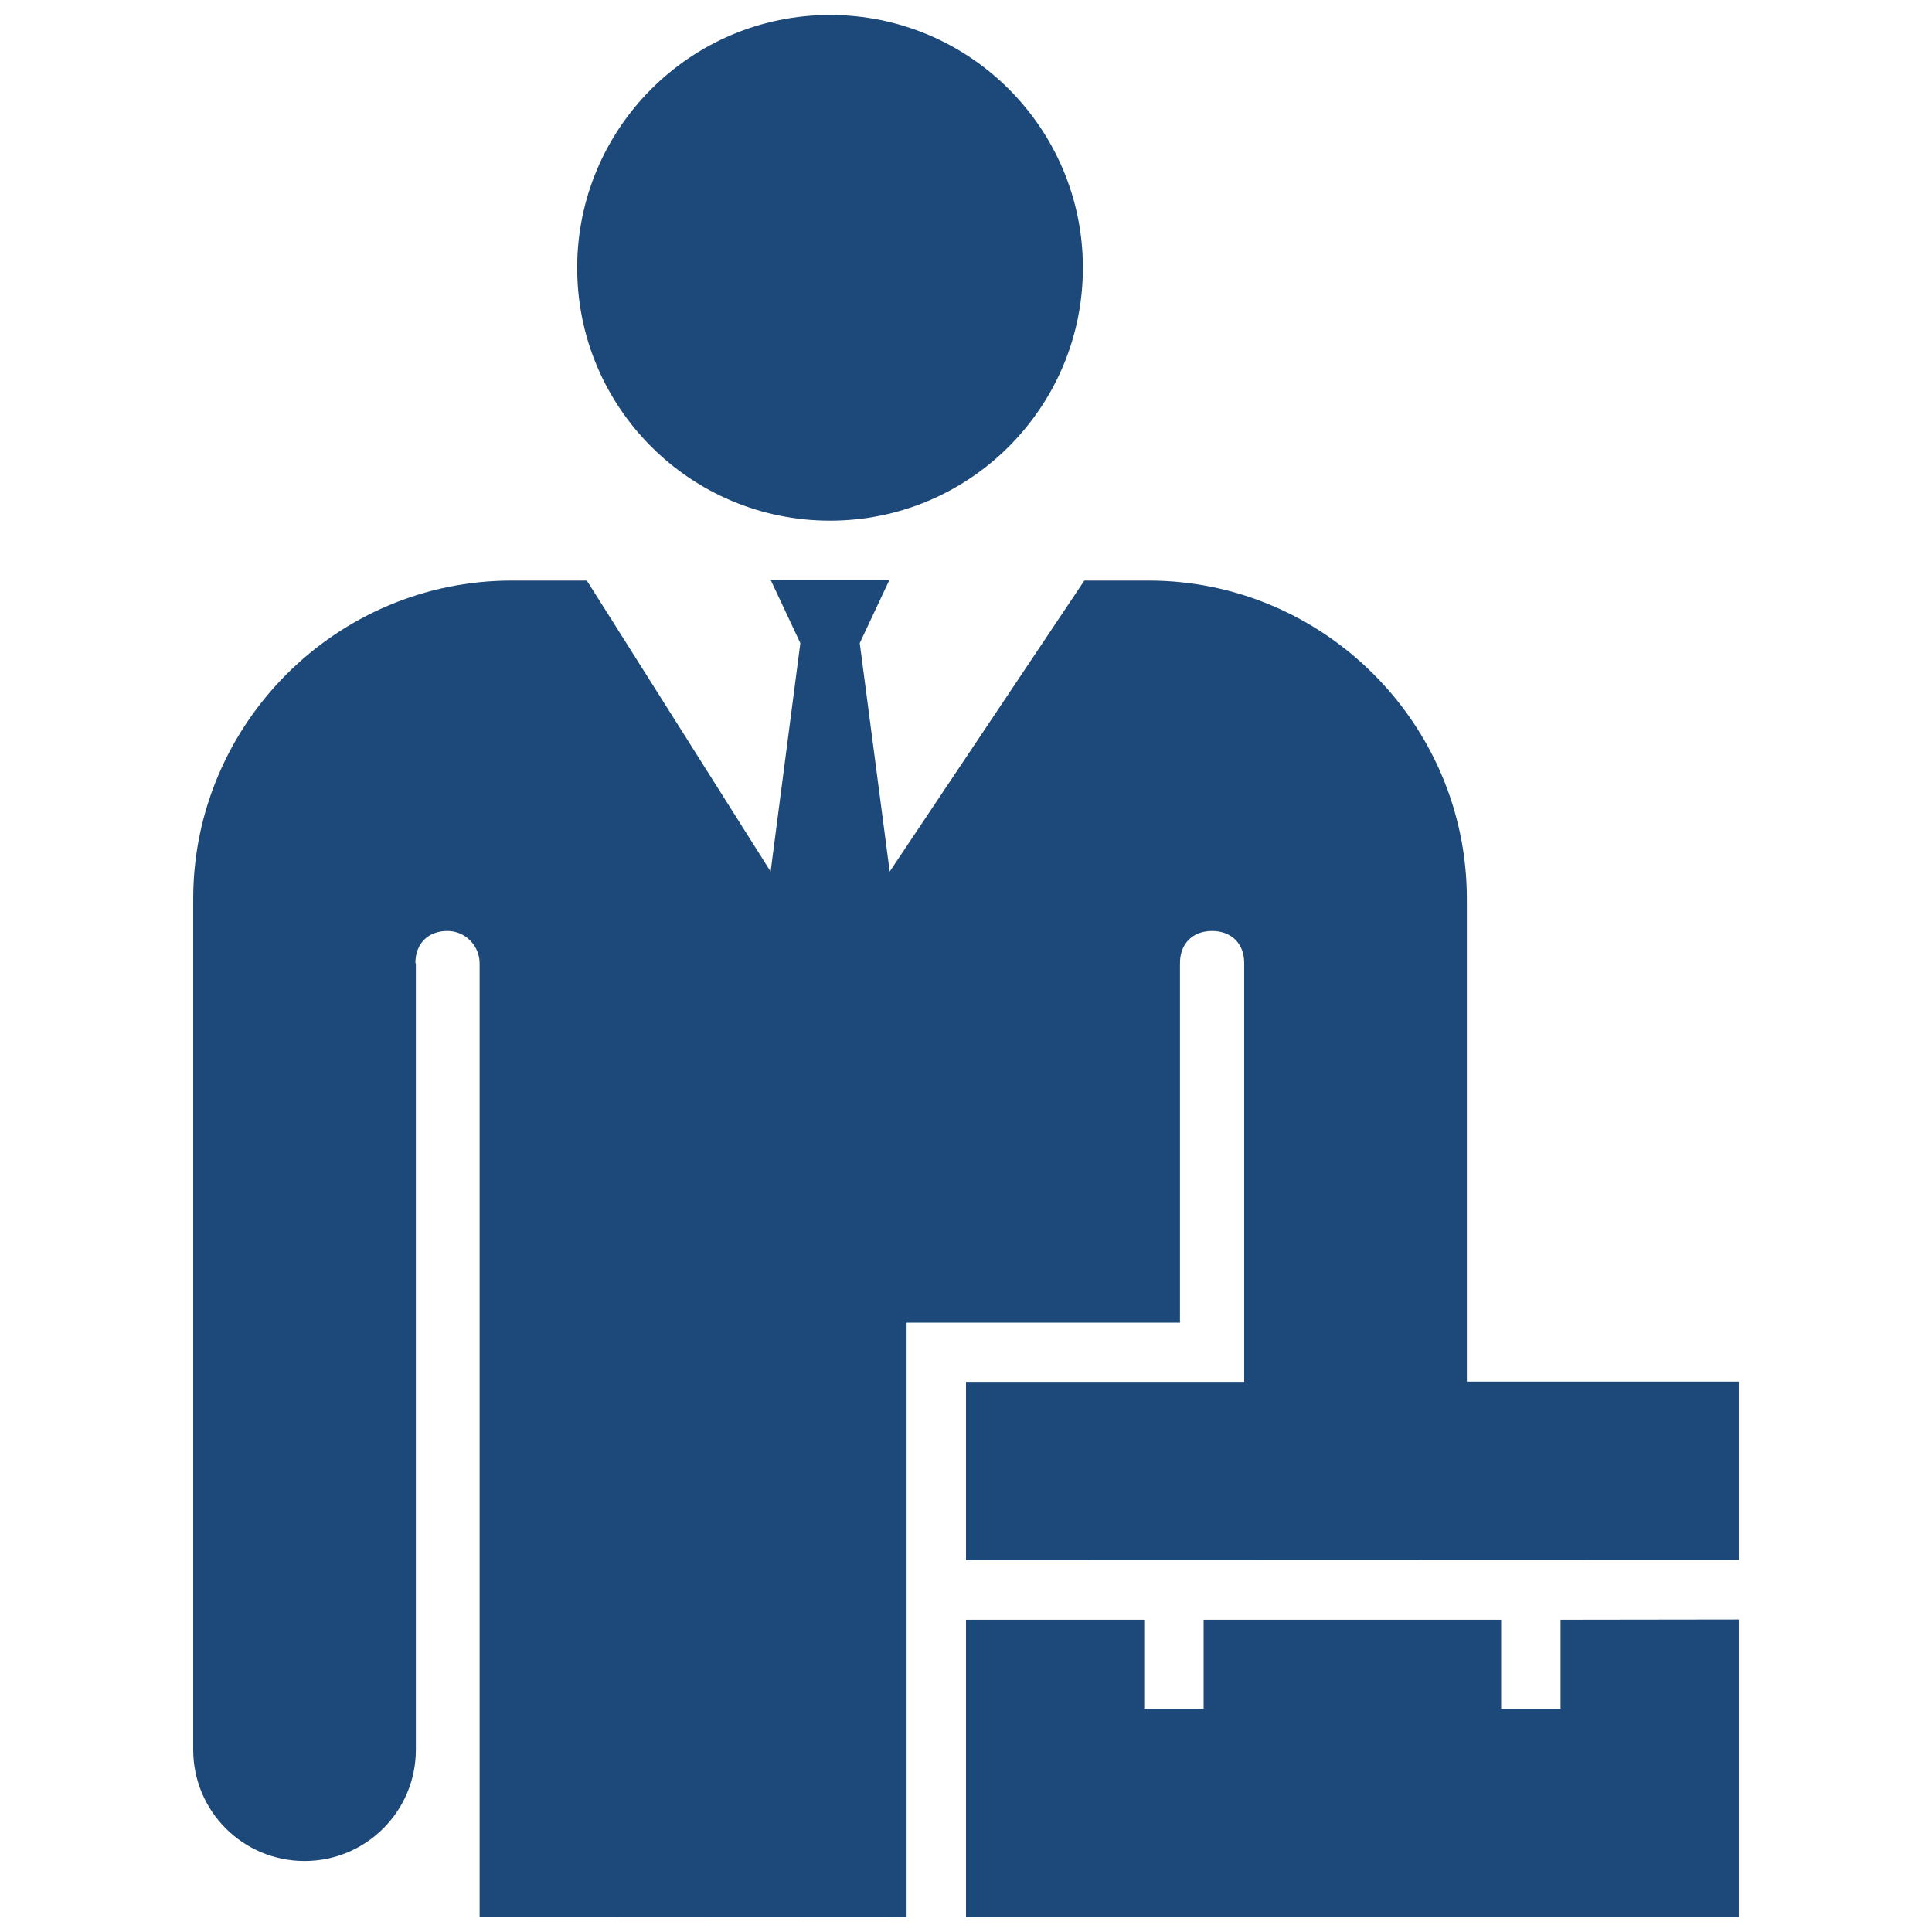
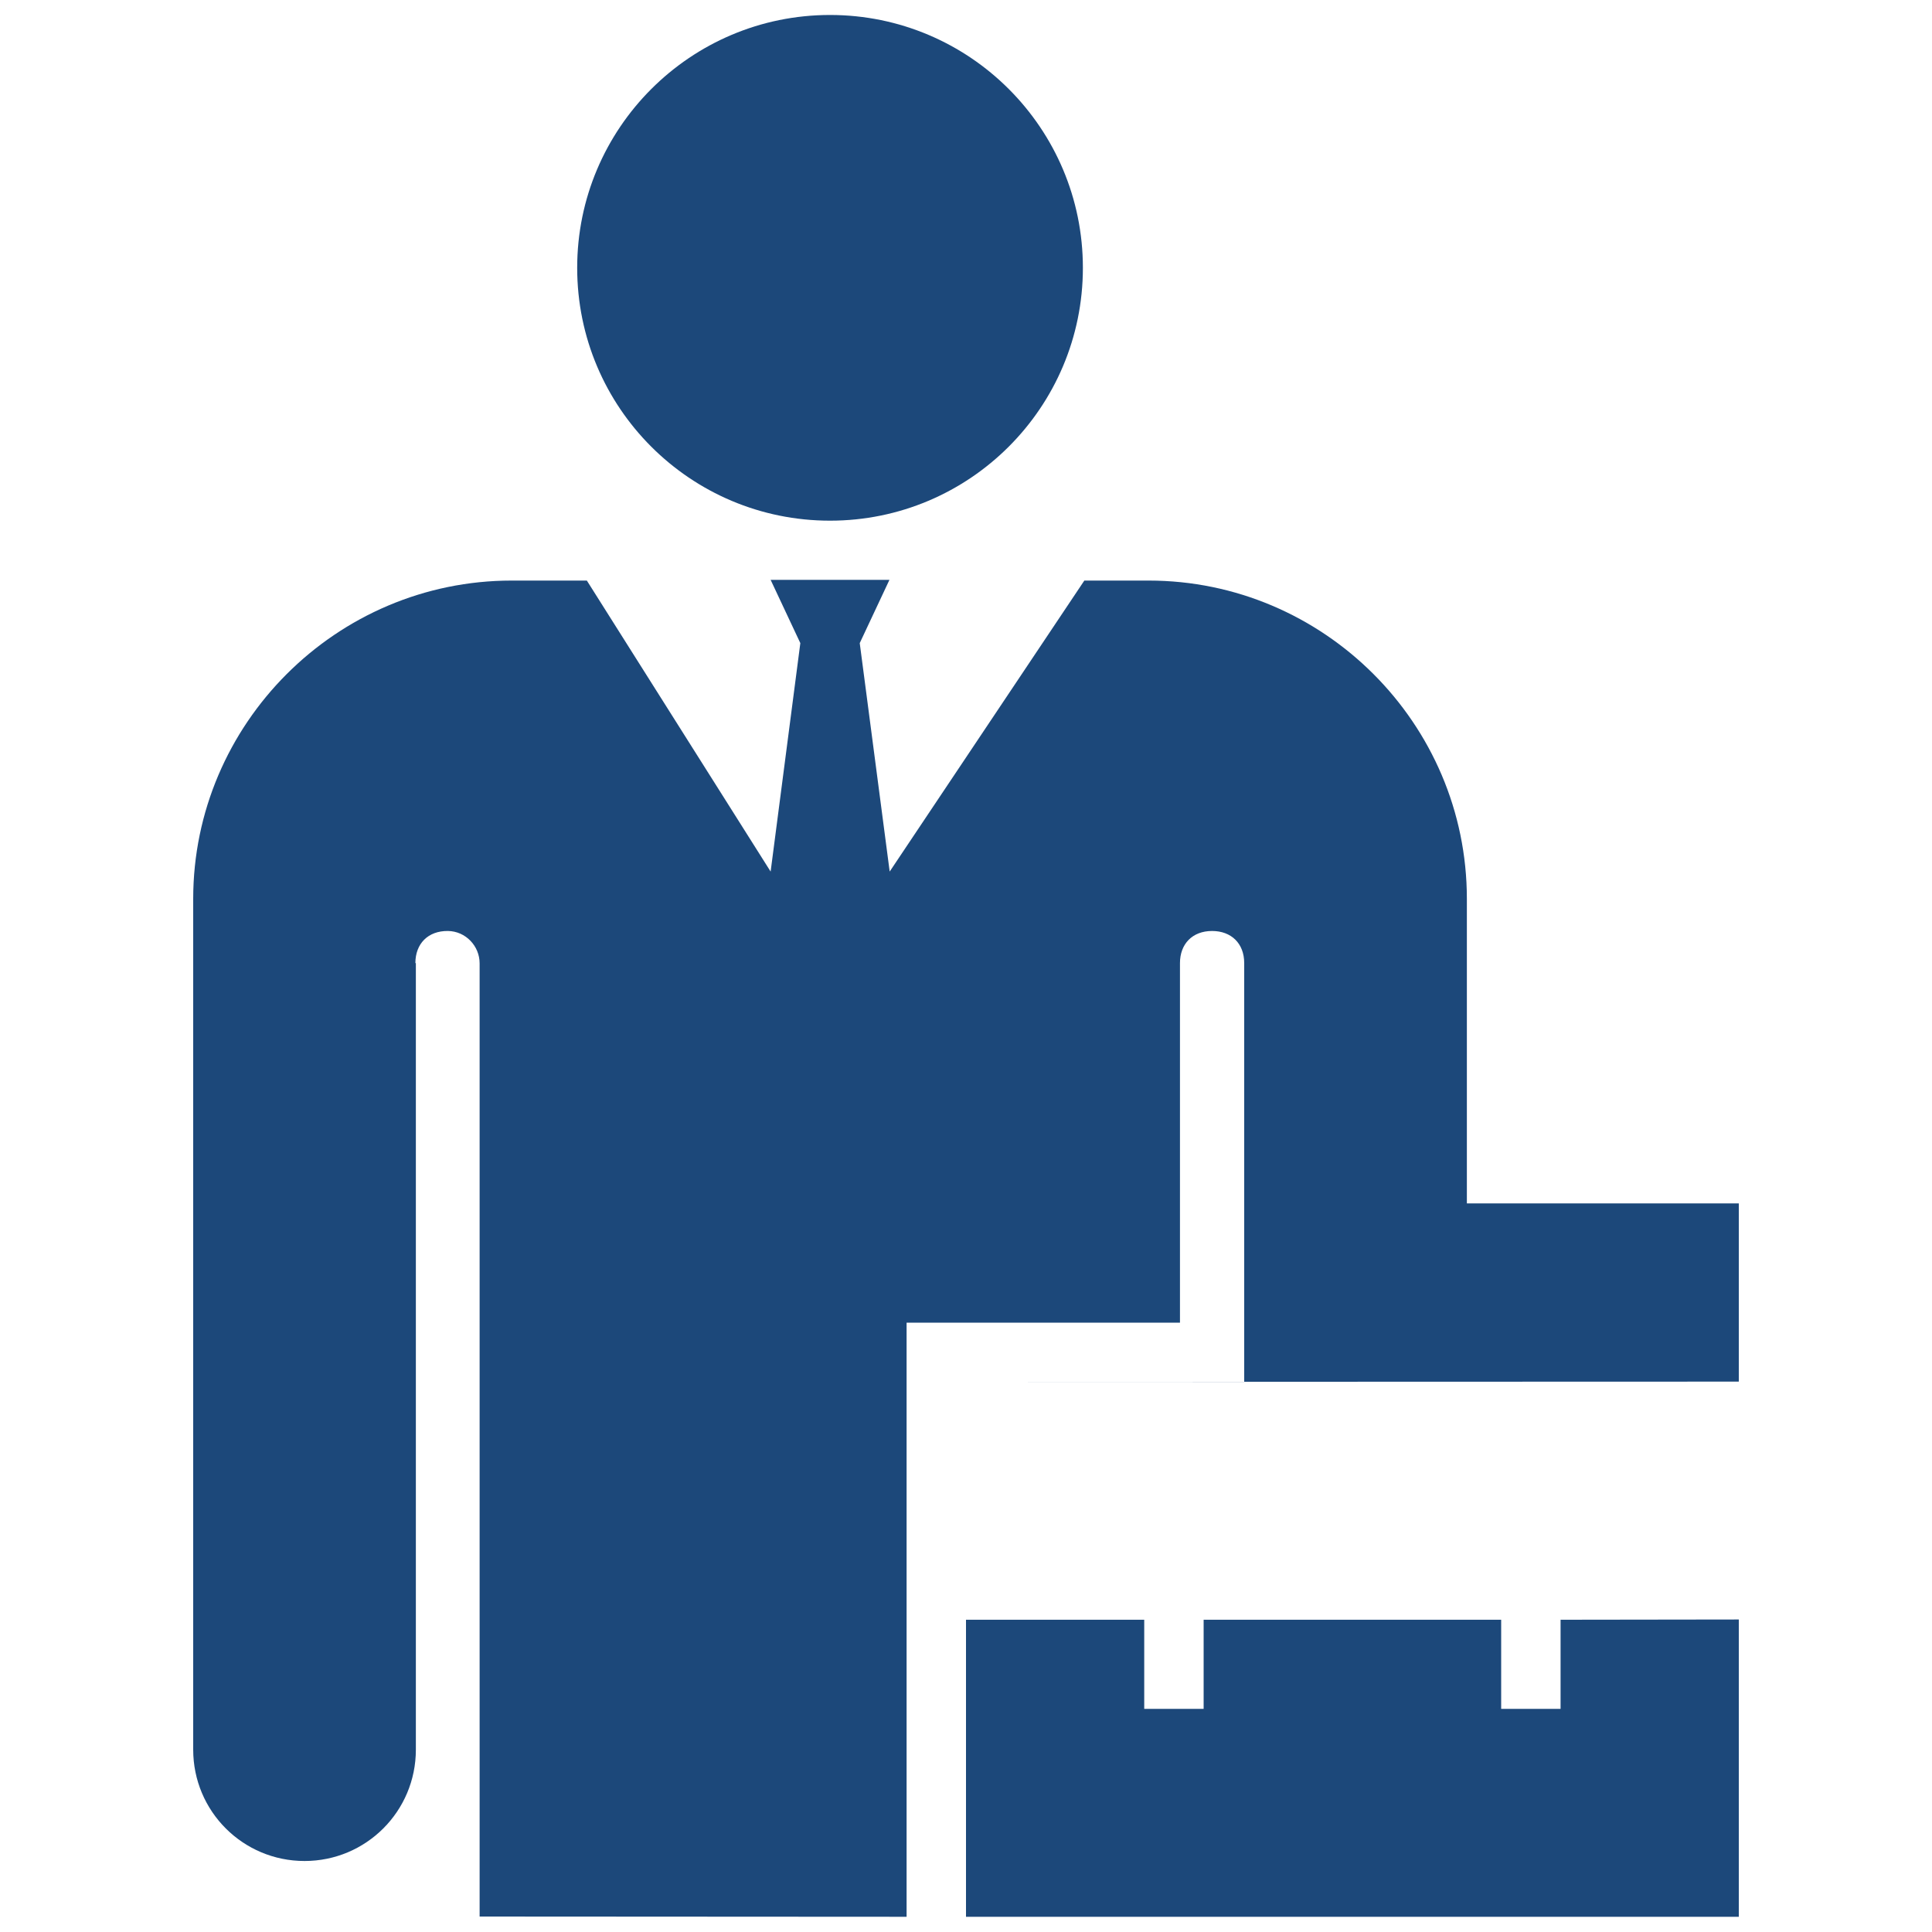
<svg xmlns="http://www.w3.org/2000/svg" version="1.1" id="Layer_1" x="0px" y="0px" viewBox="0 0 800 800" style="enable-background:new 0 0 800 800;" xml:space="preserve">
  <style type="text/css">
	.st0{fill:#1C487A;}
</style>
-   <path class="st0" d="M239,110.9C239,53.1,285.9,6.2,343.7,6.2s104.7,46.9,104.7,104.7s-46.9,104.7-104.7,104.7  C285.9,215.6,239,168.8,239,110.9z M720,670.6l-73.8,0.1v36.9h-24.6v-36.9H498.4v36.9h-24.6v-36.9H400v123h320V670.6z M488.6,547.7  V398.8c0-7.9,5.1-13.3,13.3-13.3c7.9,0,13.3,5.1,13.3,13.3v173.4H400V646l320-0.1v-73.8H607.4h0V372.2  c0-72.7-59.4-131.8-131.8-131.8H449l-80.6,120.5L356,266.3l12.3-26.2h-49.2l12.3,26.2l-12.3,94.6L243,240.4h-31.1  C139.2,240.4,80,299.8,80,372.2v352.3c0,25.5,20.6,46.1,46.1,46.1s46.1-20.6,46.1-46.1V398.8H172c0-8,5.2-13.4,13.5-13.3  c7.3,0.1,13.1,6.2,13.1,13.4l0,394.7l176.8,0.1V547.7L488.6,547.7L488.6,547.7z" />
+   <path class="st0" d="M239,110.9C239,53.1,285.9,6.2,343.7,6.2s104.7,46.9,104.7,104.7s-46.9,104.7-104.7,104.7  C285.9,215.6,239,168.8,239,110.9z M720,670.6l-73.8,0.1v36.9h-24.6v-36.9H498.4v36.9h-24.6v-36.9H400v123h320V670.6z M488.6,547.7  V398.8c0-7.9,5.1-13.3,13.3-13.3c7.9,0,13.3,5.1,13.3,13.3v173.4H400l320-0.1v-73.8H607.4h0V372.2  c0-72.7-59.4-131.8-131.8-131.8H449l-80.6,120.5L356,266.3l12.3-26.2h-49.2l12.3,26.2l-12.3,94.6L243,240.4h-31.1  C139.2,240.4,80,299.8,80,372.2v352.3c0,25.5,20.6,46.1,46.1,46.1s46.1-20.6,46.1-46.1V398.8H172c0-8,5.2-13.4,13.5-13.3  c7.3,0.1,13.1,6.2,13.1,13.4l0,394.7l176.8,0.1V547.7L488.6,547.7L488.6,547.7z" />
</svg>